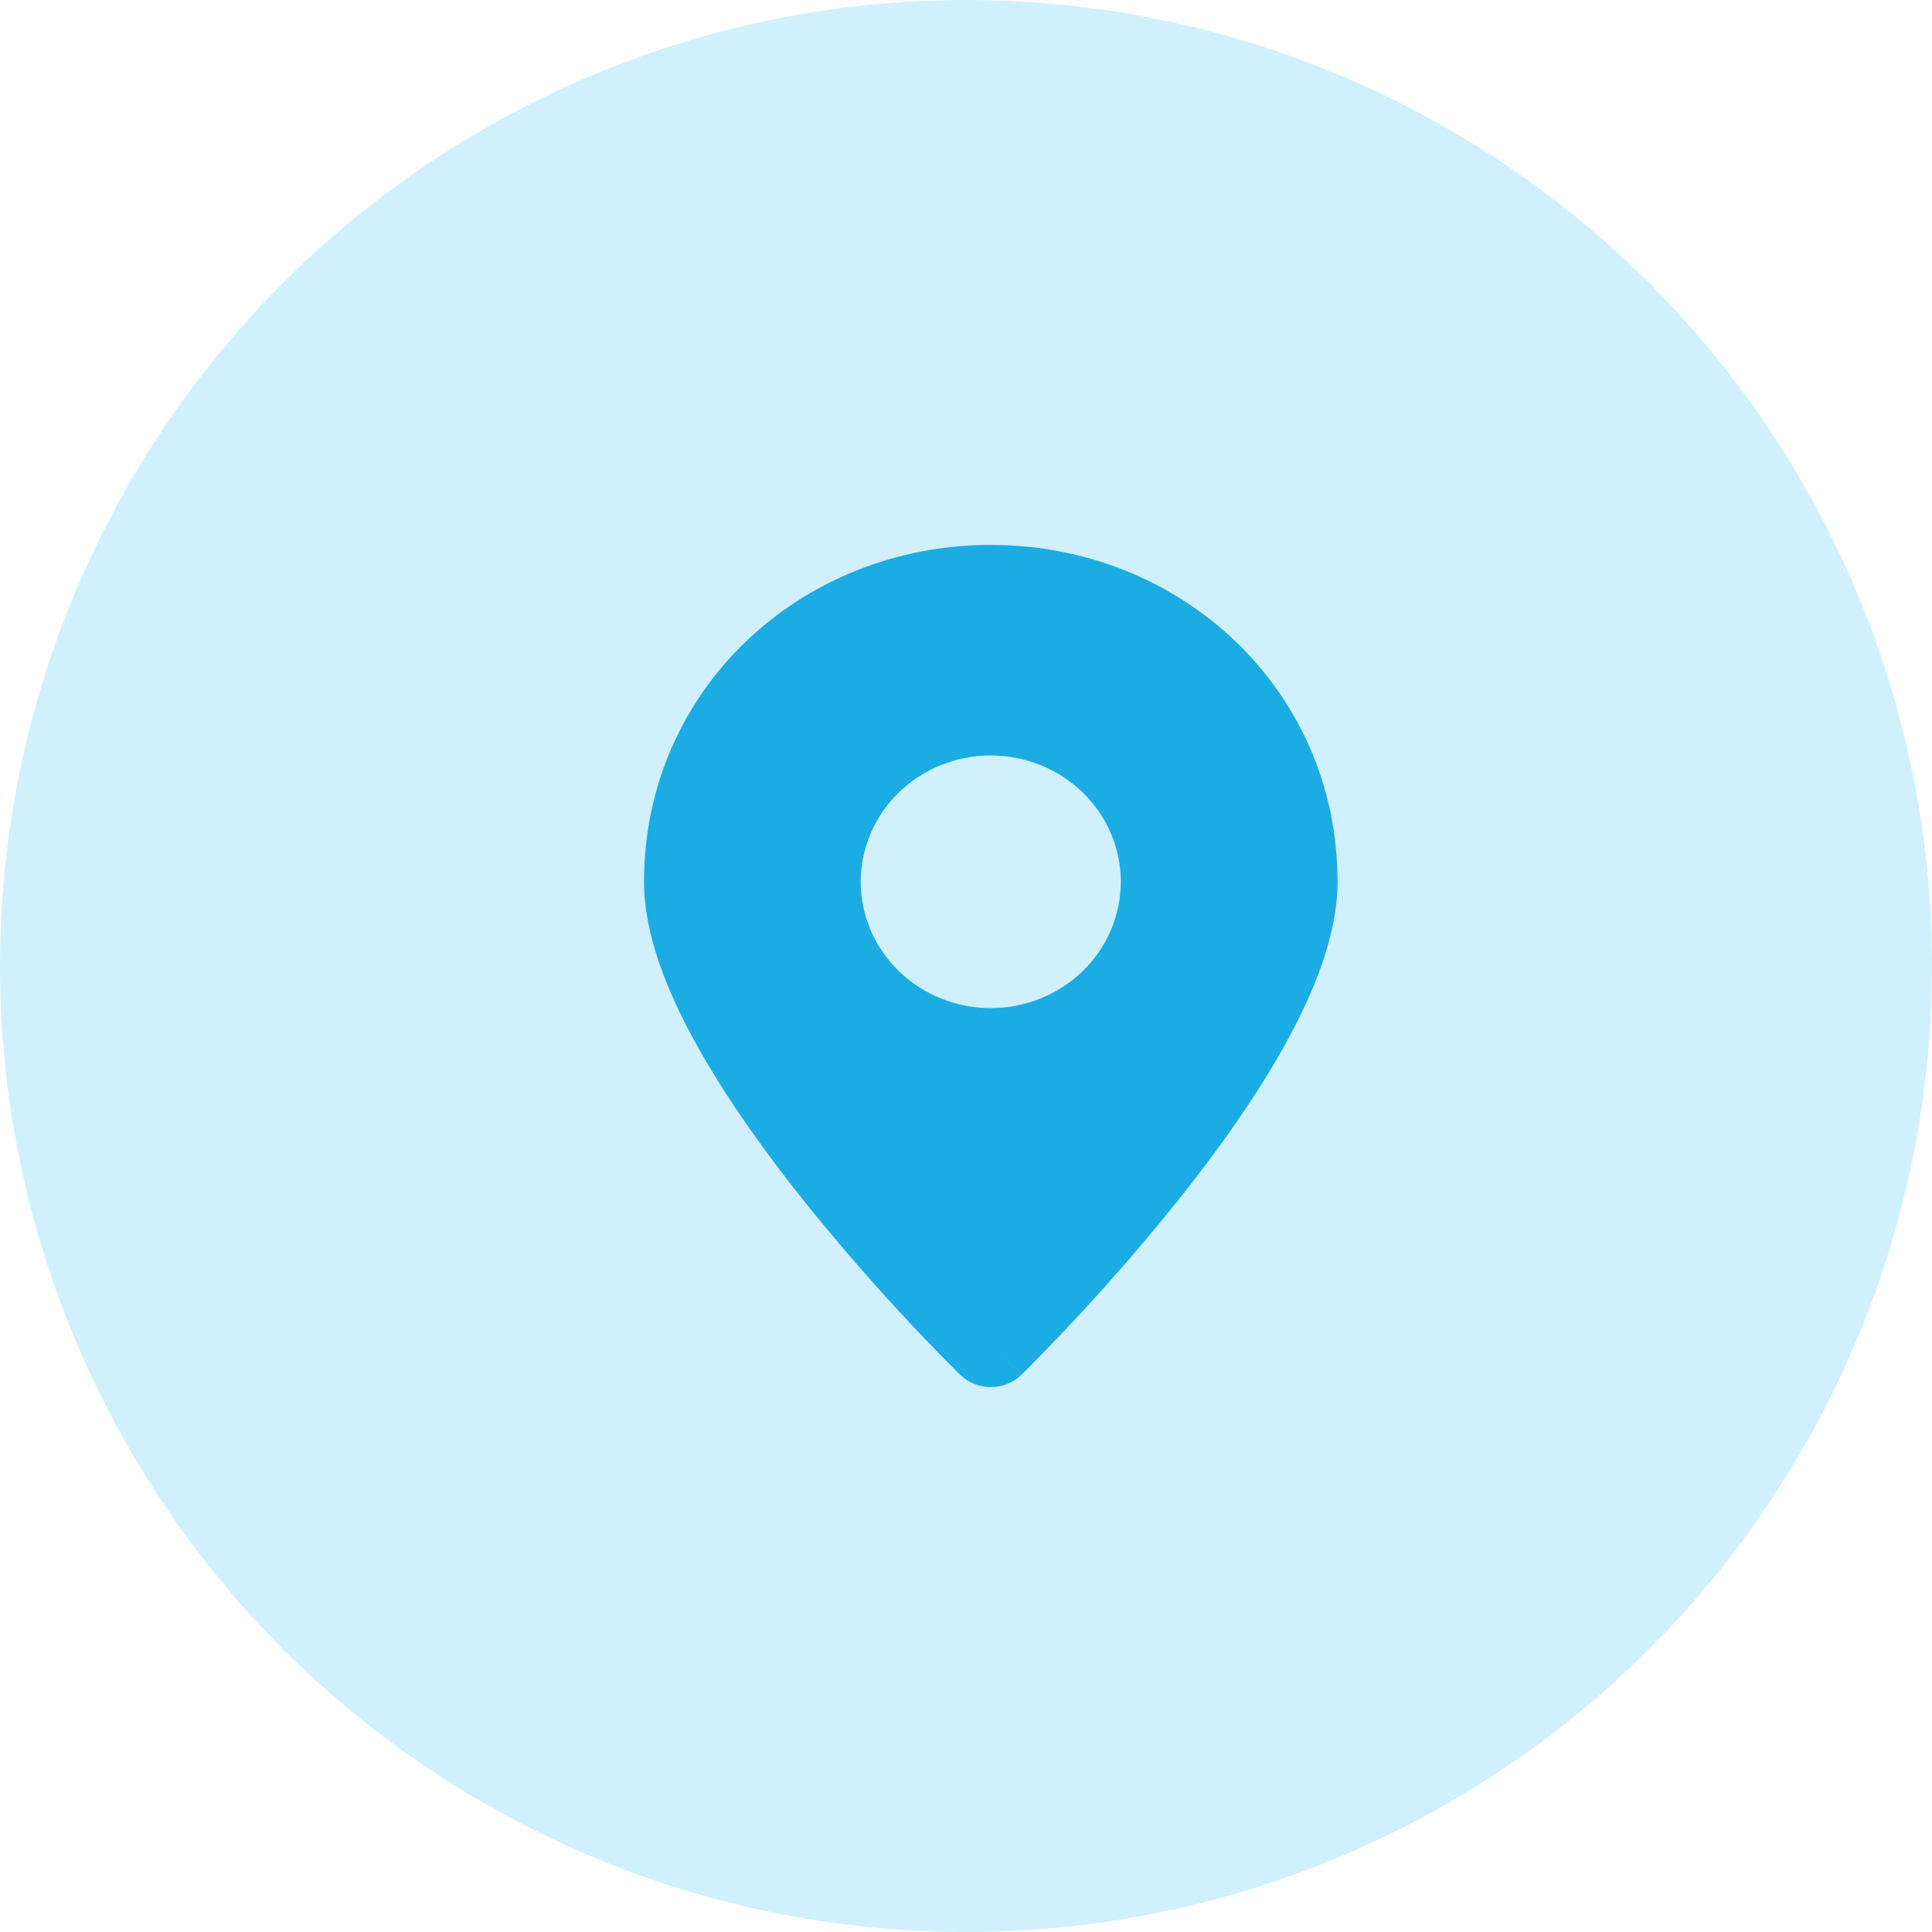
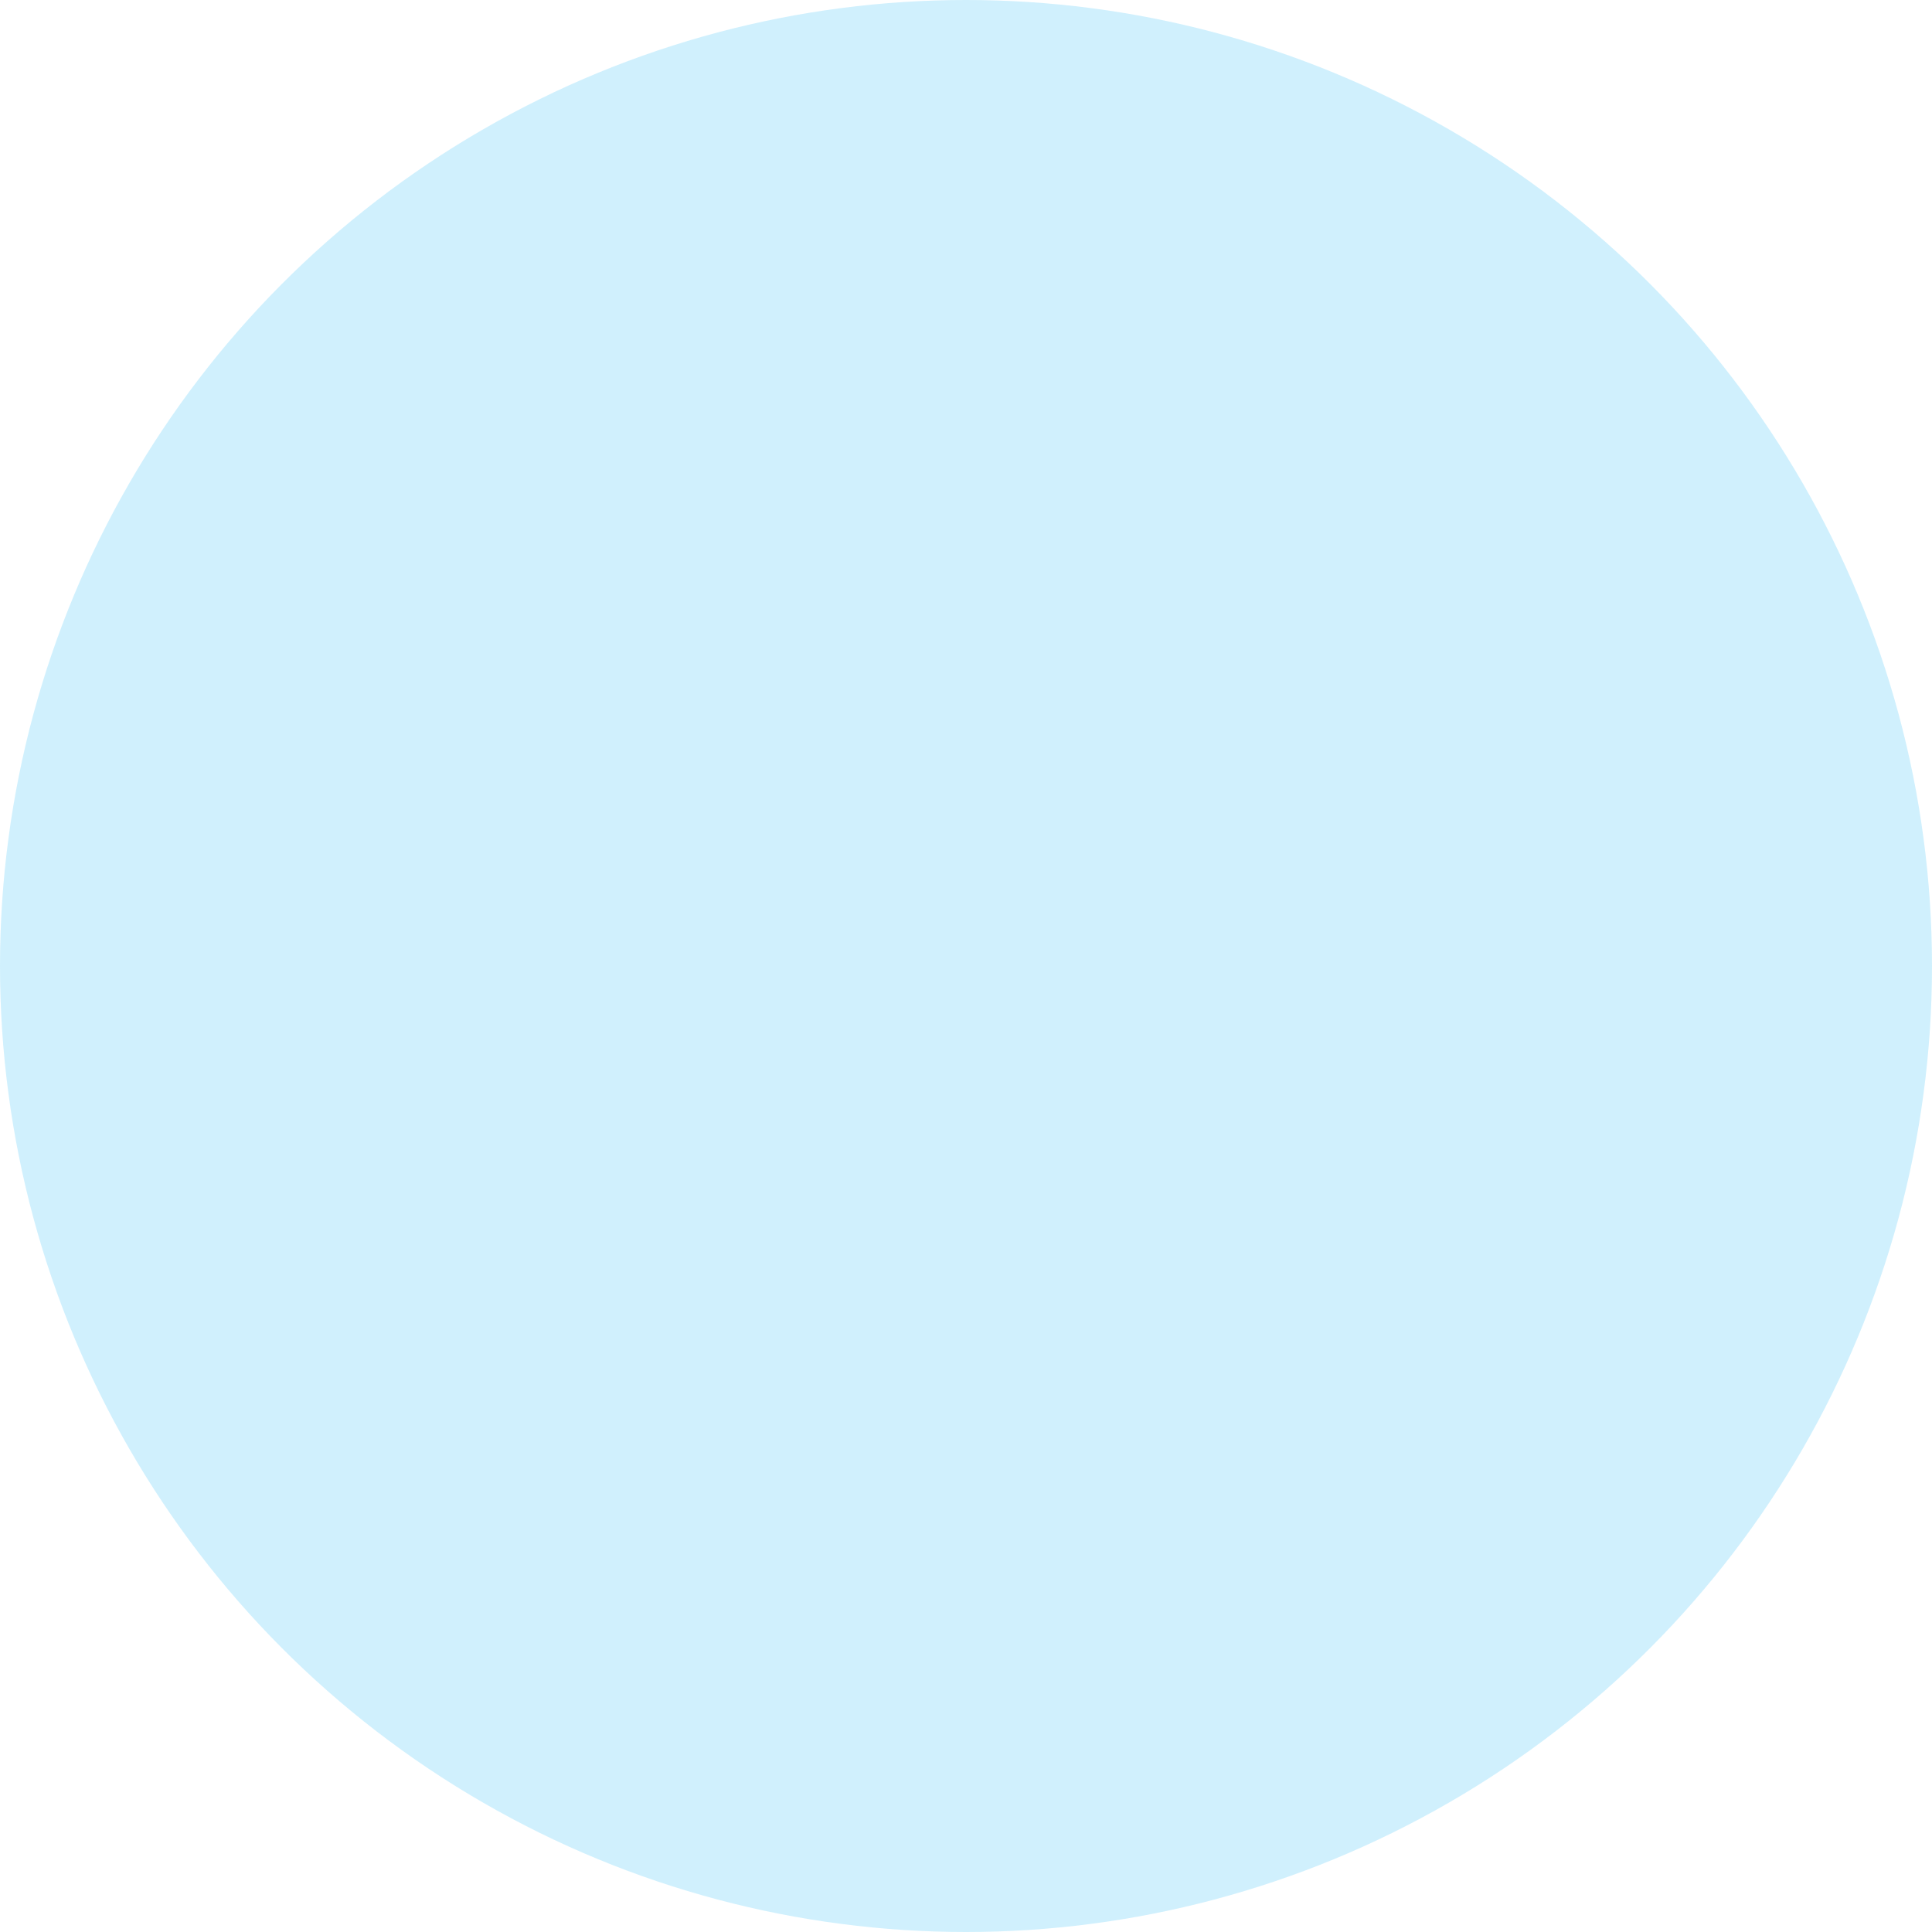
<svg xmlns="http://www.w3.org/2000/svg" width="39" height="39" viewBox="0 0 39 39" fill="none">
  <circle cx="19.5" cy="19.5" r="19.5" fill="#CAEEFC" fill-opacity="0.89" />
-   <path fill-rule="evenodd" clip-rule="evenodd" d="M19.38 27.75L20 27.15L19.38 27.75ZM20 27.15L20.619 27.75C20.538 27.829 20.442 27.892 20.335 27.935C20.229 27.978 20.115 28 20 28C19.884 28 19.77 27.978 19.664 27.935C19.558 27.892 19.461 27.829 19.38 27.75L19.374 27.744L19.36 27.73L19.305 27.676C18.997 27.367 18.693 27.054 18.395 26.736C17.647 25.939 16.93 25.114 16.246 24.264C15.466 23.287 14.668 22.182 14.061 21.09C13.468 20.02 13 18.861 13 17.8C13 13.942 16.143 11 20 11C23.857 11 27 13.942 27 17.8C27 18.861 26.532 20.02 25.939 21.089C25.332 22.182 24.535 23.287 23.754 24.264C22.798 25.454 21.777 26.593 20.695 27.676L20.64 27.73L20.626 27.744L20.62 27.749L20 27.15ZM20 20.35C20.696 20.35 21.364 20.081 21.856 19.603C22.348 19.125 22.625 18.476 22.625 17.8C22.625 17.124 22.348 16.475 21.856 15.997C21.364 15.519 20.696 15.25 20 15.25C19.304 15.25 18.636 15.519 18.144 15.997C17.652 16.475 17.375 17.124 17.375 17.8C17.375 18.476 17.652 19.125 18.144 19.603C18.636 20.081 19.304 20.35 20 20.35Z" fill="url(#paint0_linear_1_59)" />
  <defs>
    <linearGradient id="paint0_linear_1_59" x1="24.116" y1="38.087" x2="7.375" y2="32.314" gradientUnits="userSpaceOnUse">
      <stop stop-color="#1BACE4" />
      <stop offset="1" stop-color="#1BACE4" />
    </linearGradient>
  </defs>
</svg>